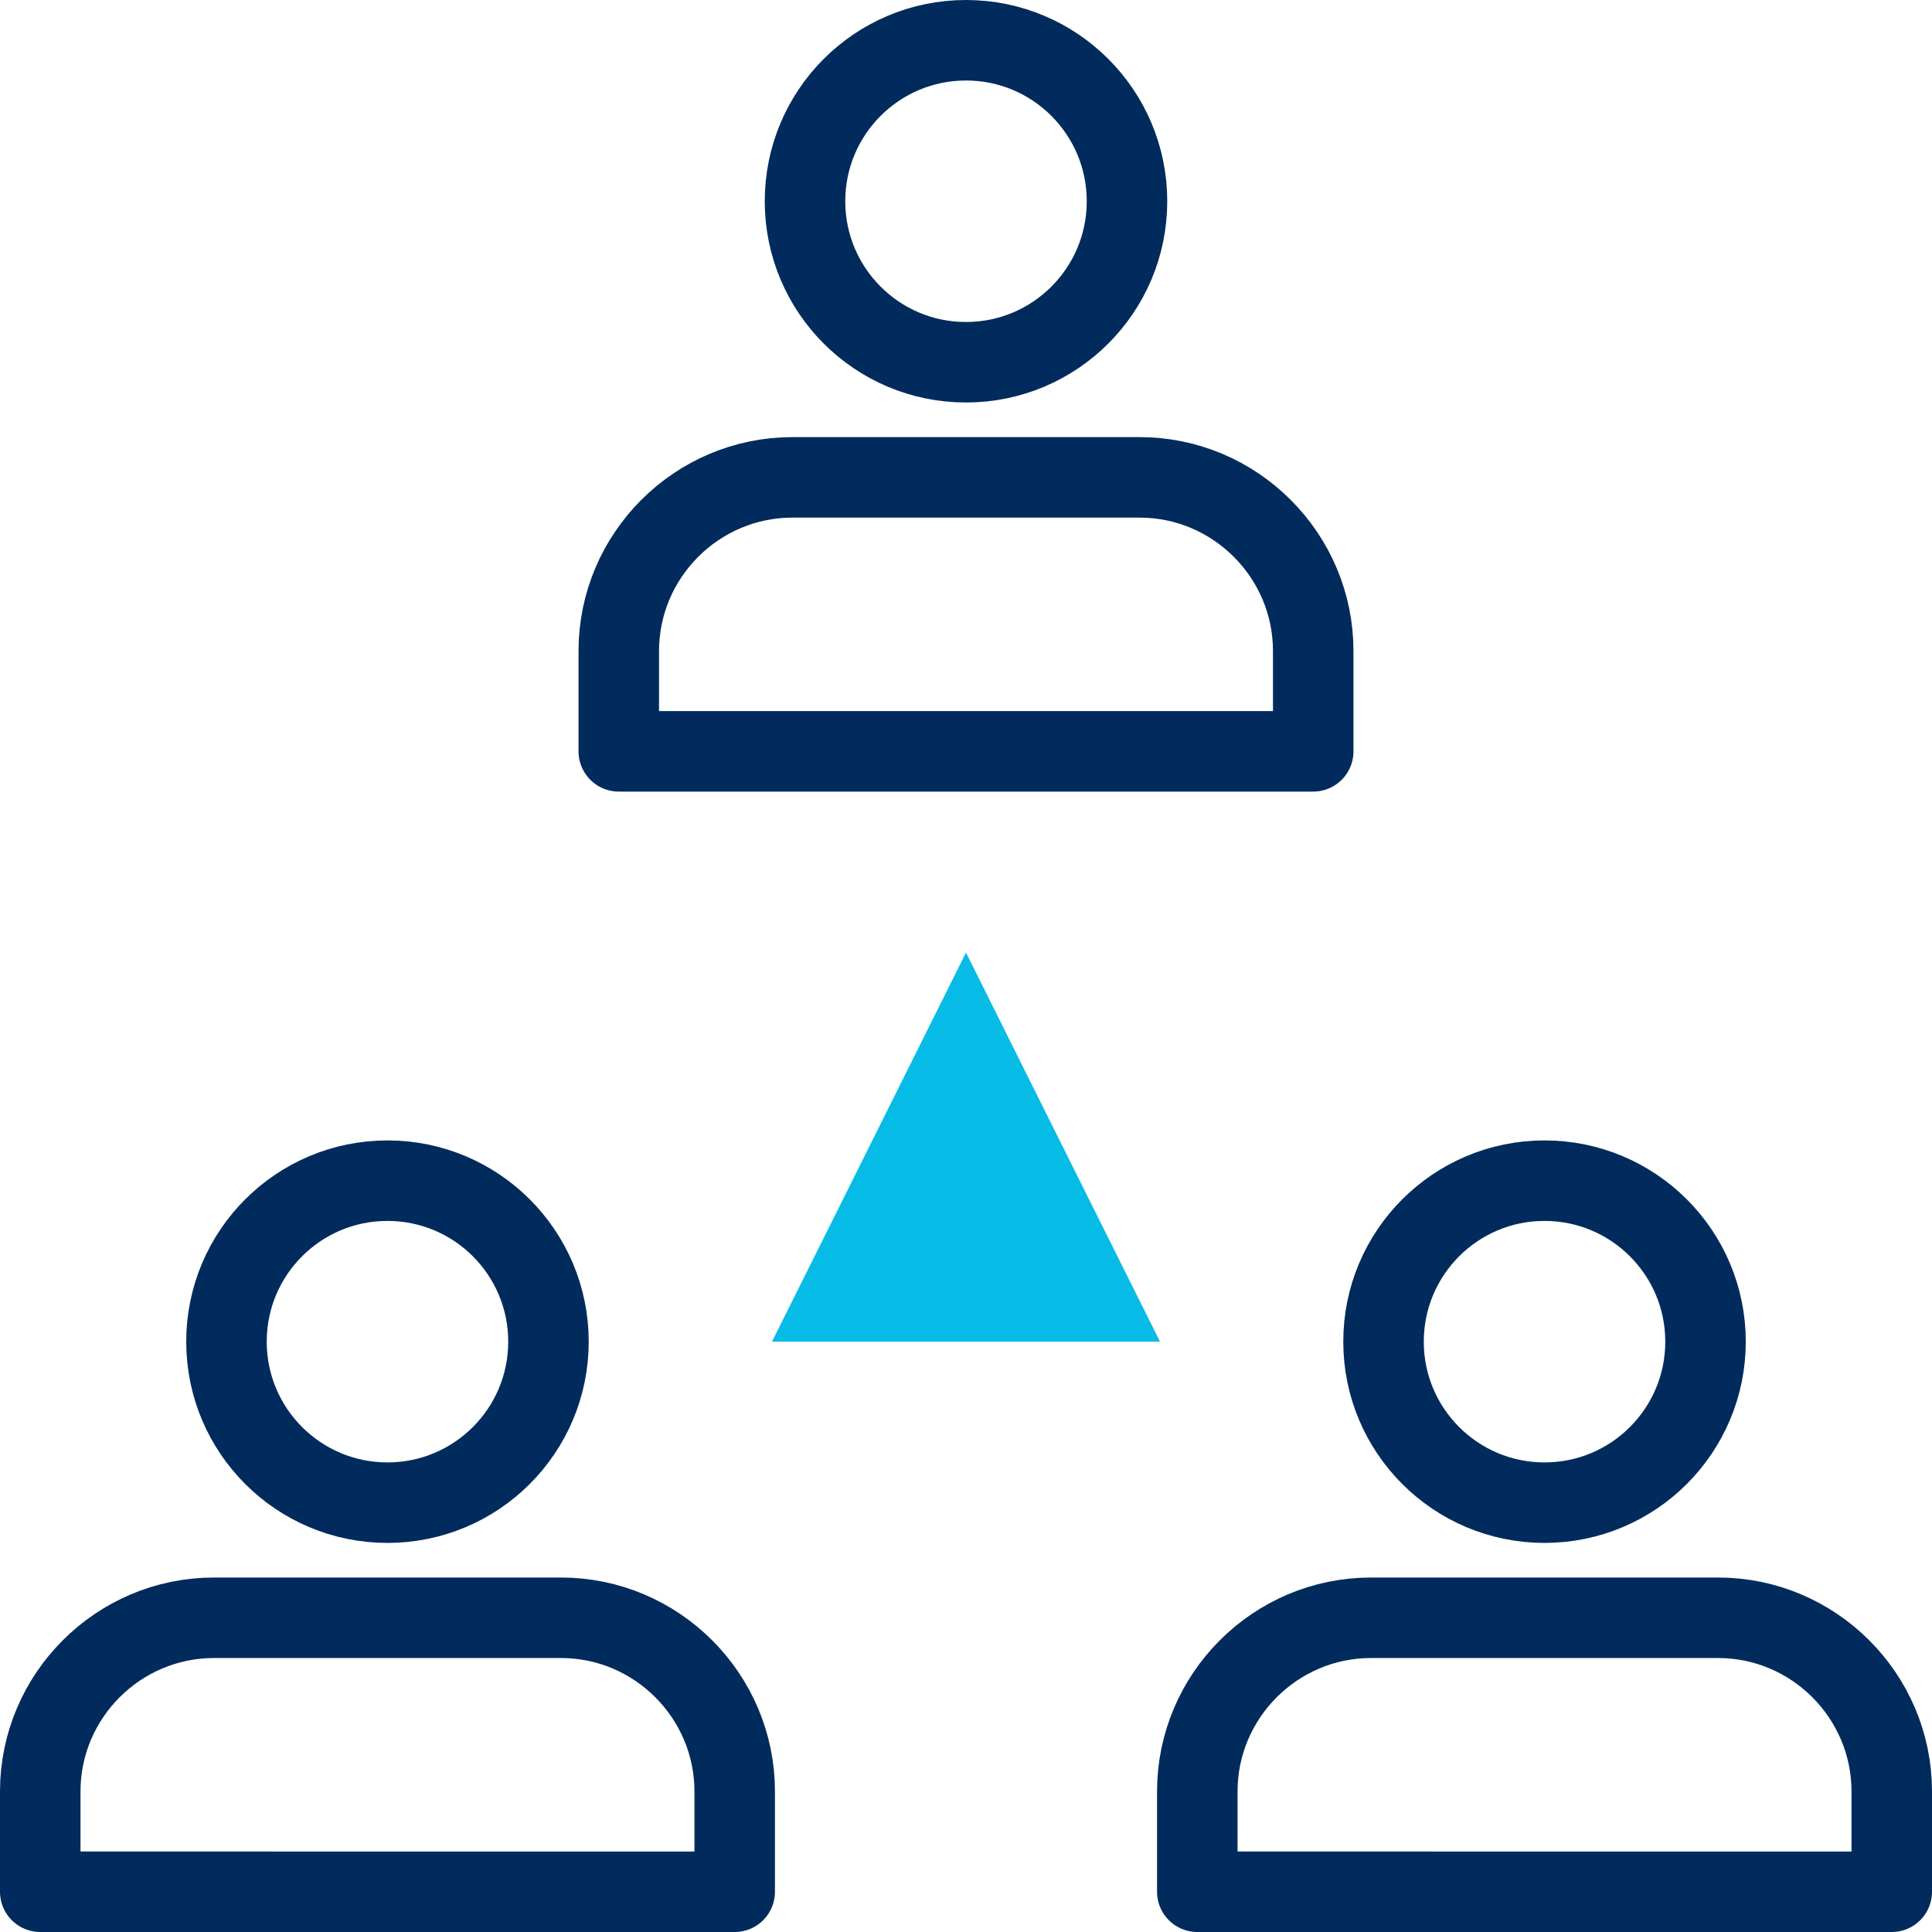
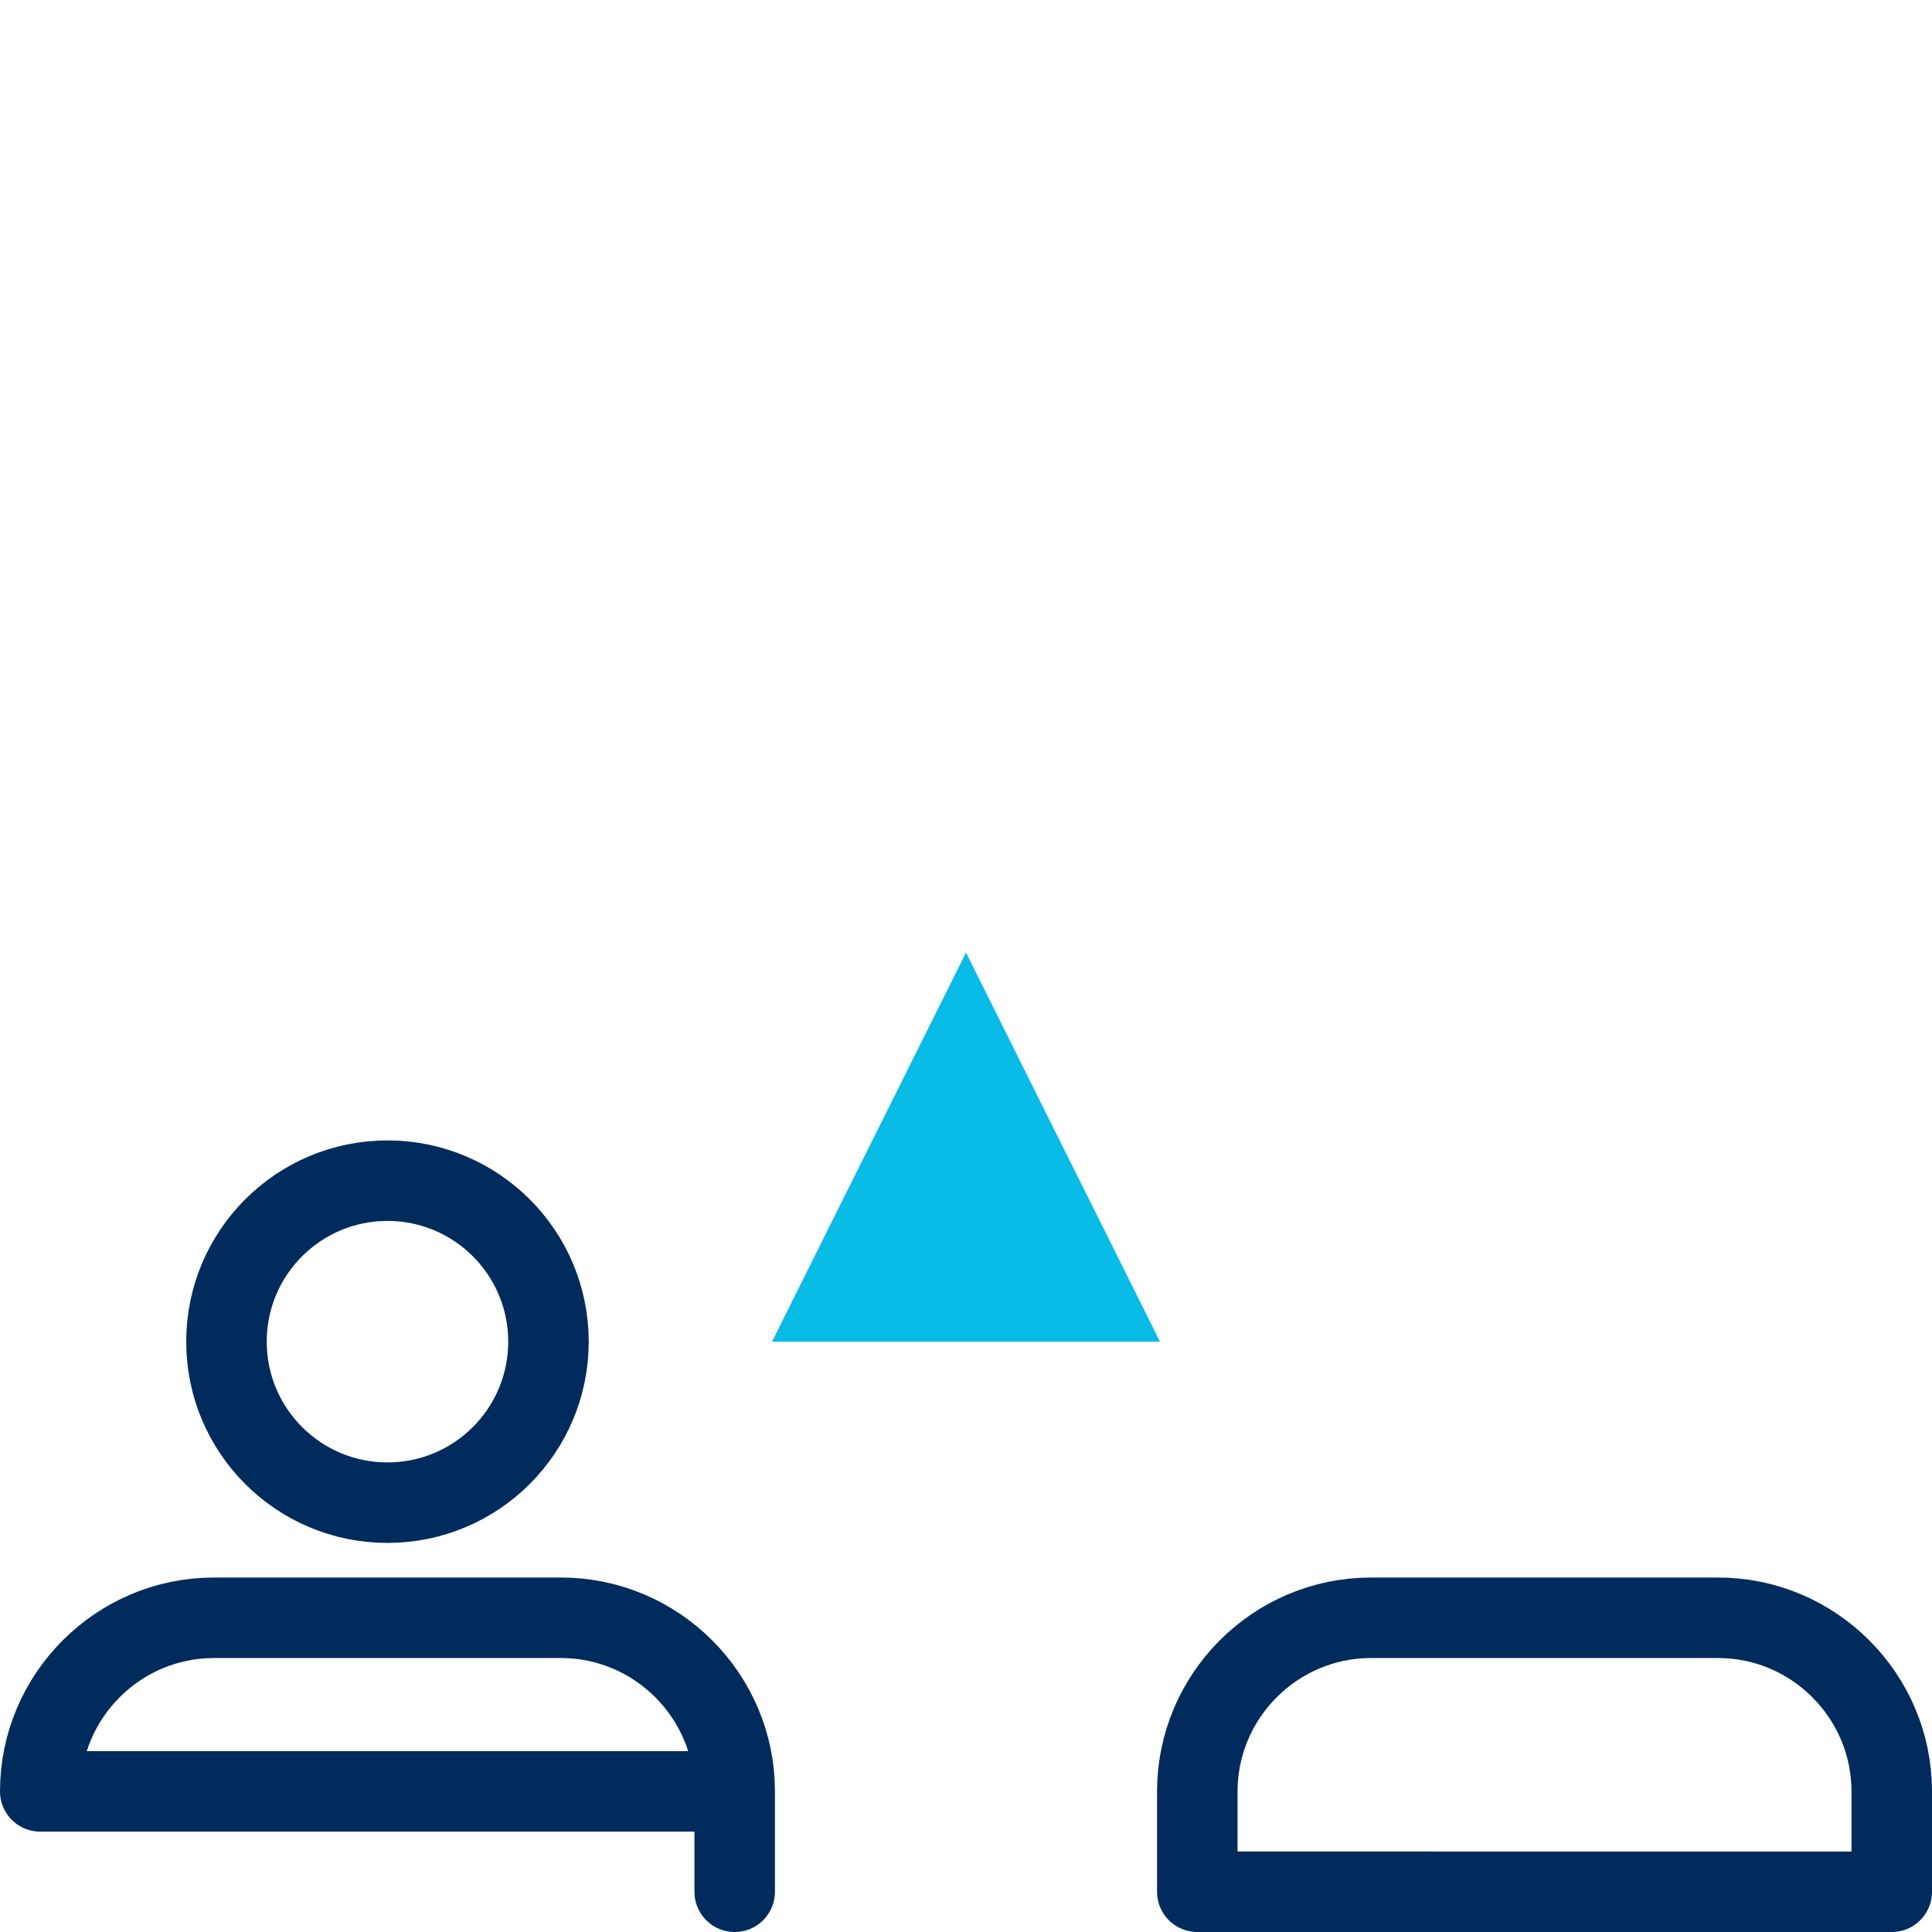
<svg xmlns="http://www.w3.org/2000/svg" version="1.1" id="Layer_1" x="0px" y="0px" viewBox="0 0 72 72" style="enable-background:new 0 0 72 72;" xml:space="preserve">
  <style type="text/css">
	.st0{fill:none;stroke:#002B5C;stroke-width:3;stroke-linecap:round;stroke-linejoin:round;stroke-miterlimit:10;}
	.st1{fill-rule:evenodd;clip-rule:evenodd;fill:#06BCE7;}
</style>
  <g>
    <circle class="st0" cx="14.44" cy="50" r="6" />
-     <path class="st0" d="M27.38,70.5v-3.74c0-3.56-2.91-6.47-6.47-6.47H7.97c-3.56,0-6.47,2.91-6.47,6.47v3.74H27.38z" />
+     <path class="st0" d="M27.38,70.5v-3.74c0-3.56-2.91-6.47-6.47-6.47H7.97c-3.56,0-6.47,2.91-6.47,6.47H27.38z" />
  </g>
  <g>
    <polygon class="st1" points="43.23,50 36,35.5 28.77,50 43.23,50  " />
  </g>
  <g>
-     <circle class="st0" cx="36" cy="7.5" r="6" />
-     <path class="st0" d="M48.94,28v-3.74c0-3.56-2.91-6.47-6.47-6.47H29.53c-3.56,0-6.47,2.91-6.47,6.47V28H48.94z" />
-   </g>
+     </g>
  <g>
-     <circle class="st0" cx="57.56" cy="50" r="6" />
    <path class="st0" d="M70.5,70.5v-3.74c0-3.56-2.91-6.47-6.47-6.47H51.09c-3.56,0-6.47,2.91-6.47,6.47v3.74H70.5z" />
  </g>
</svg>